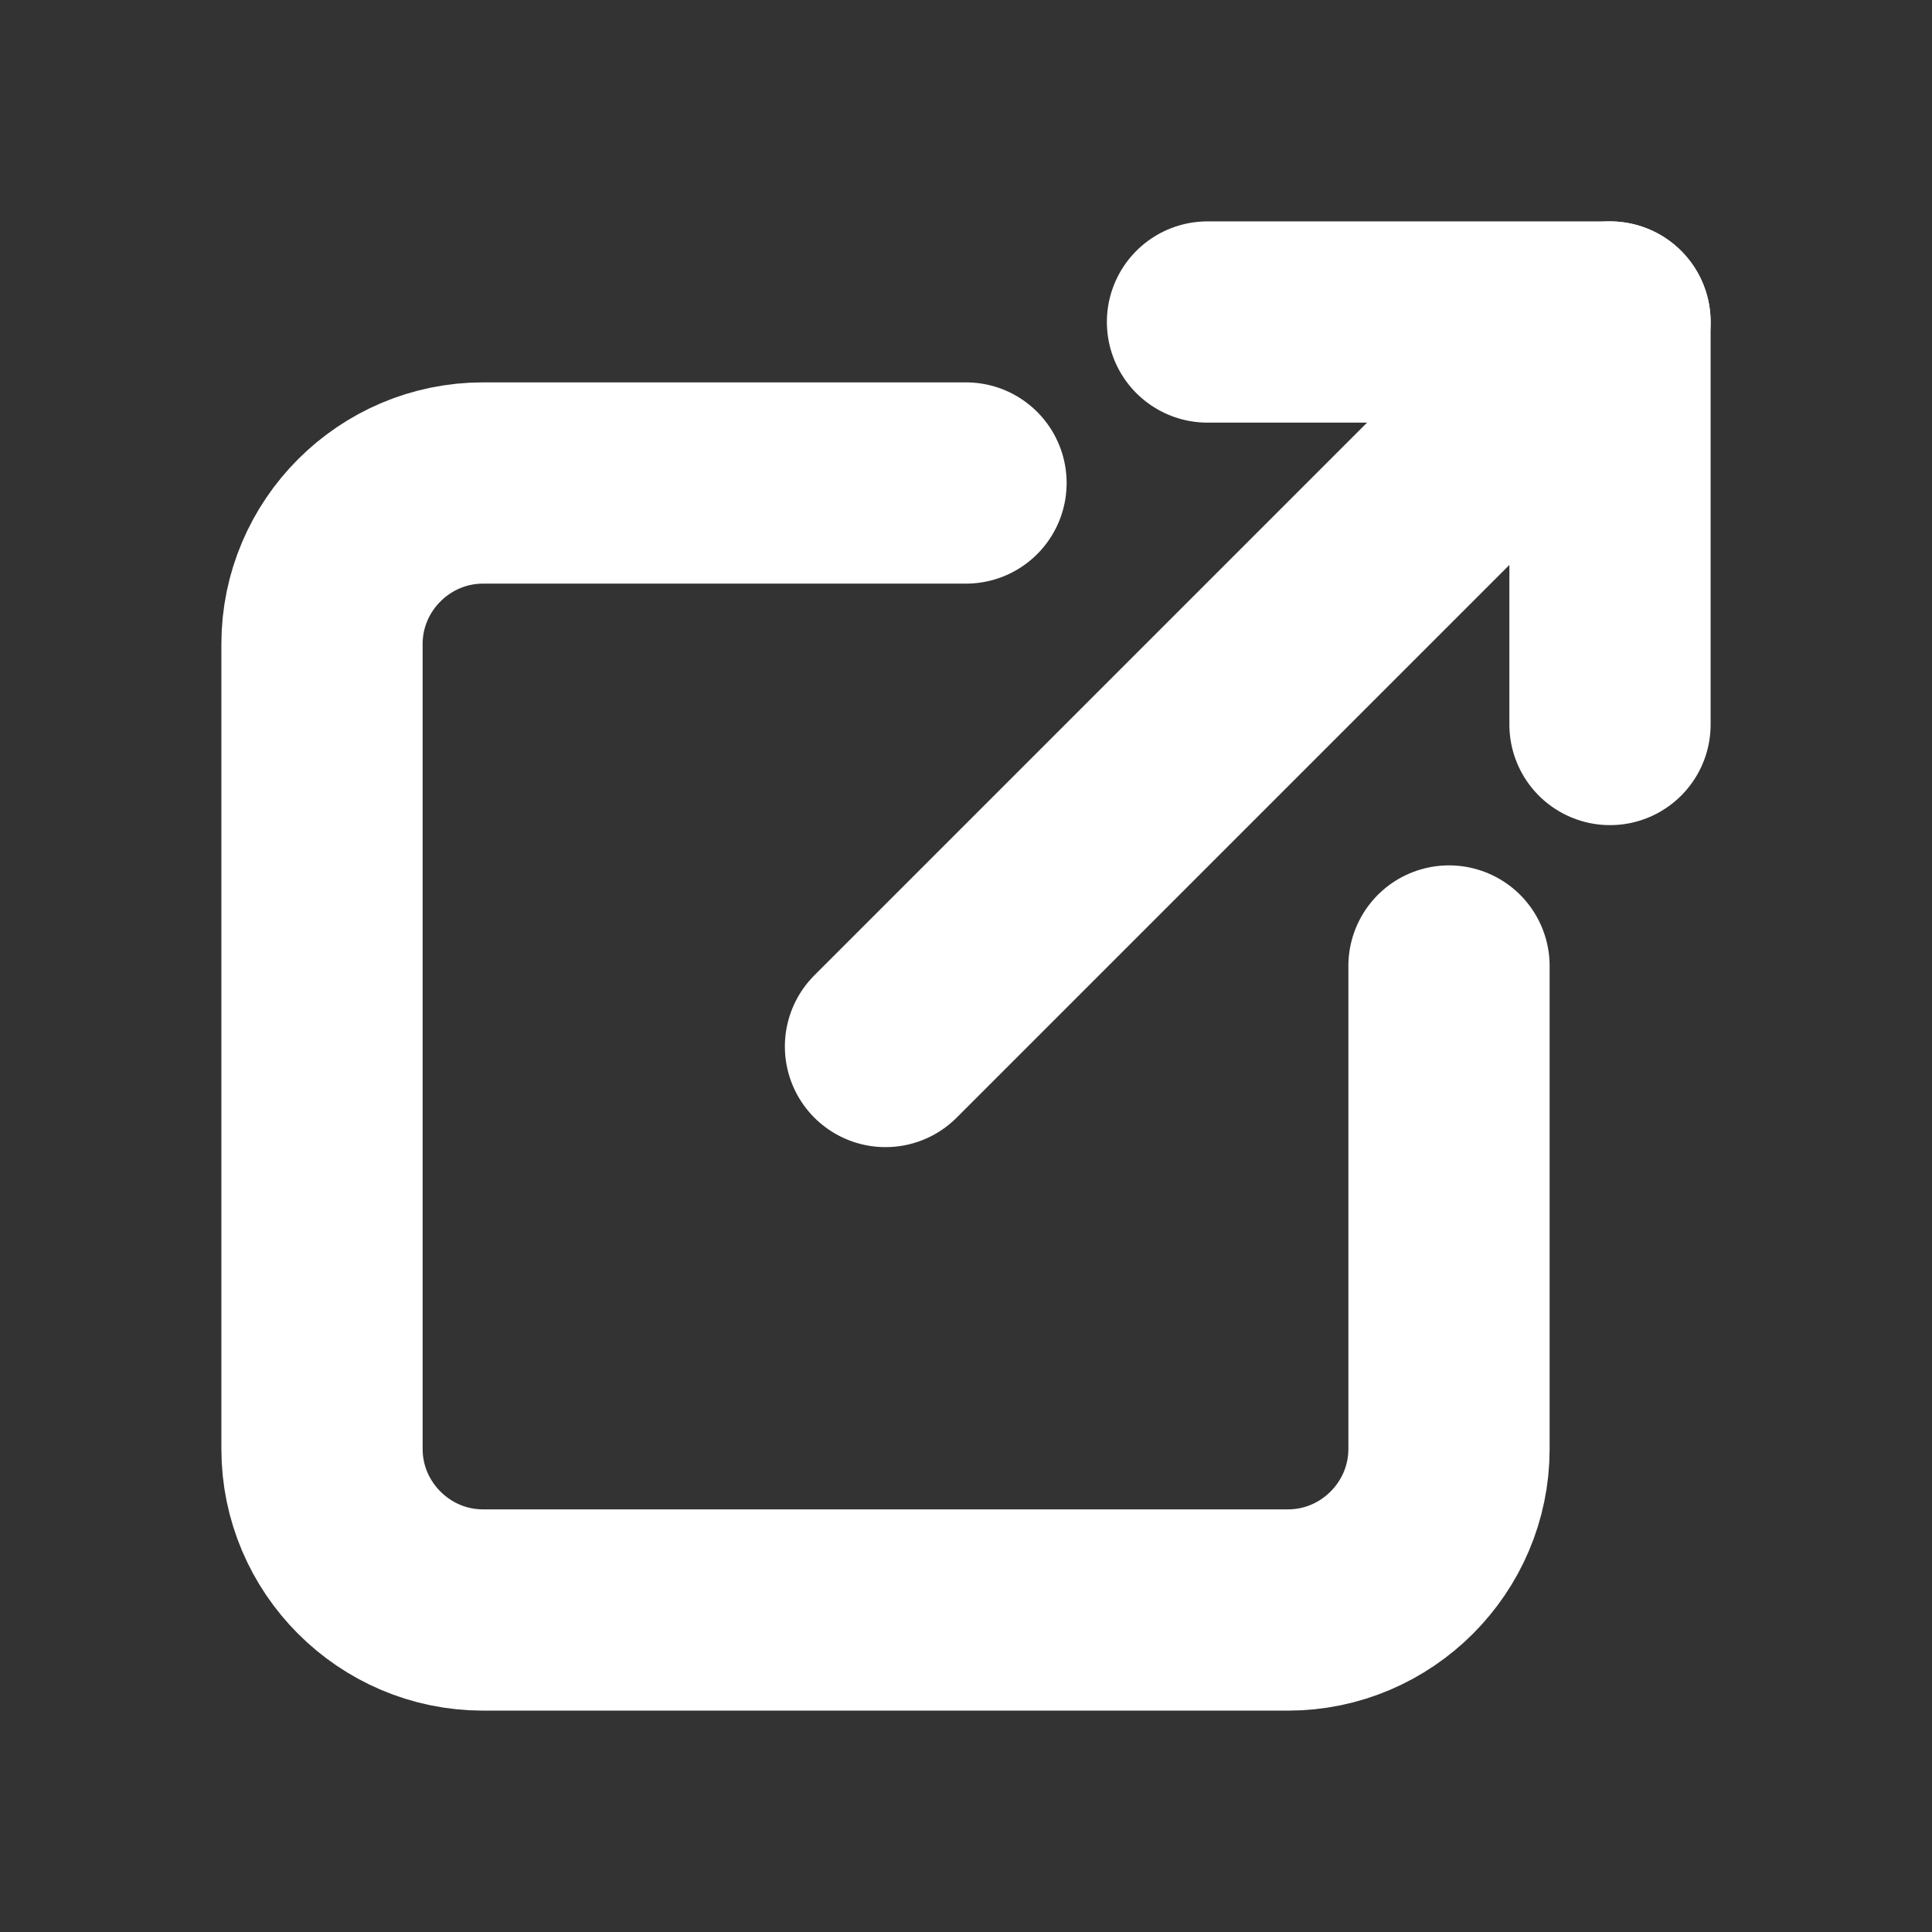
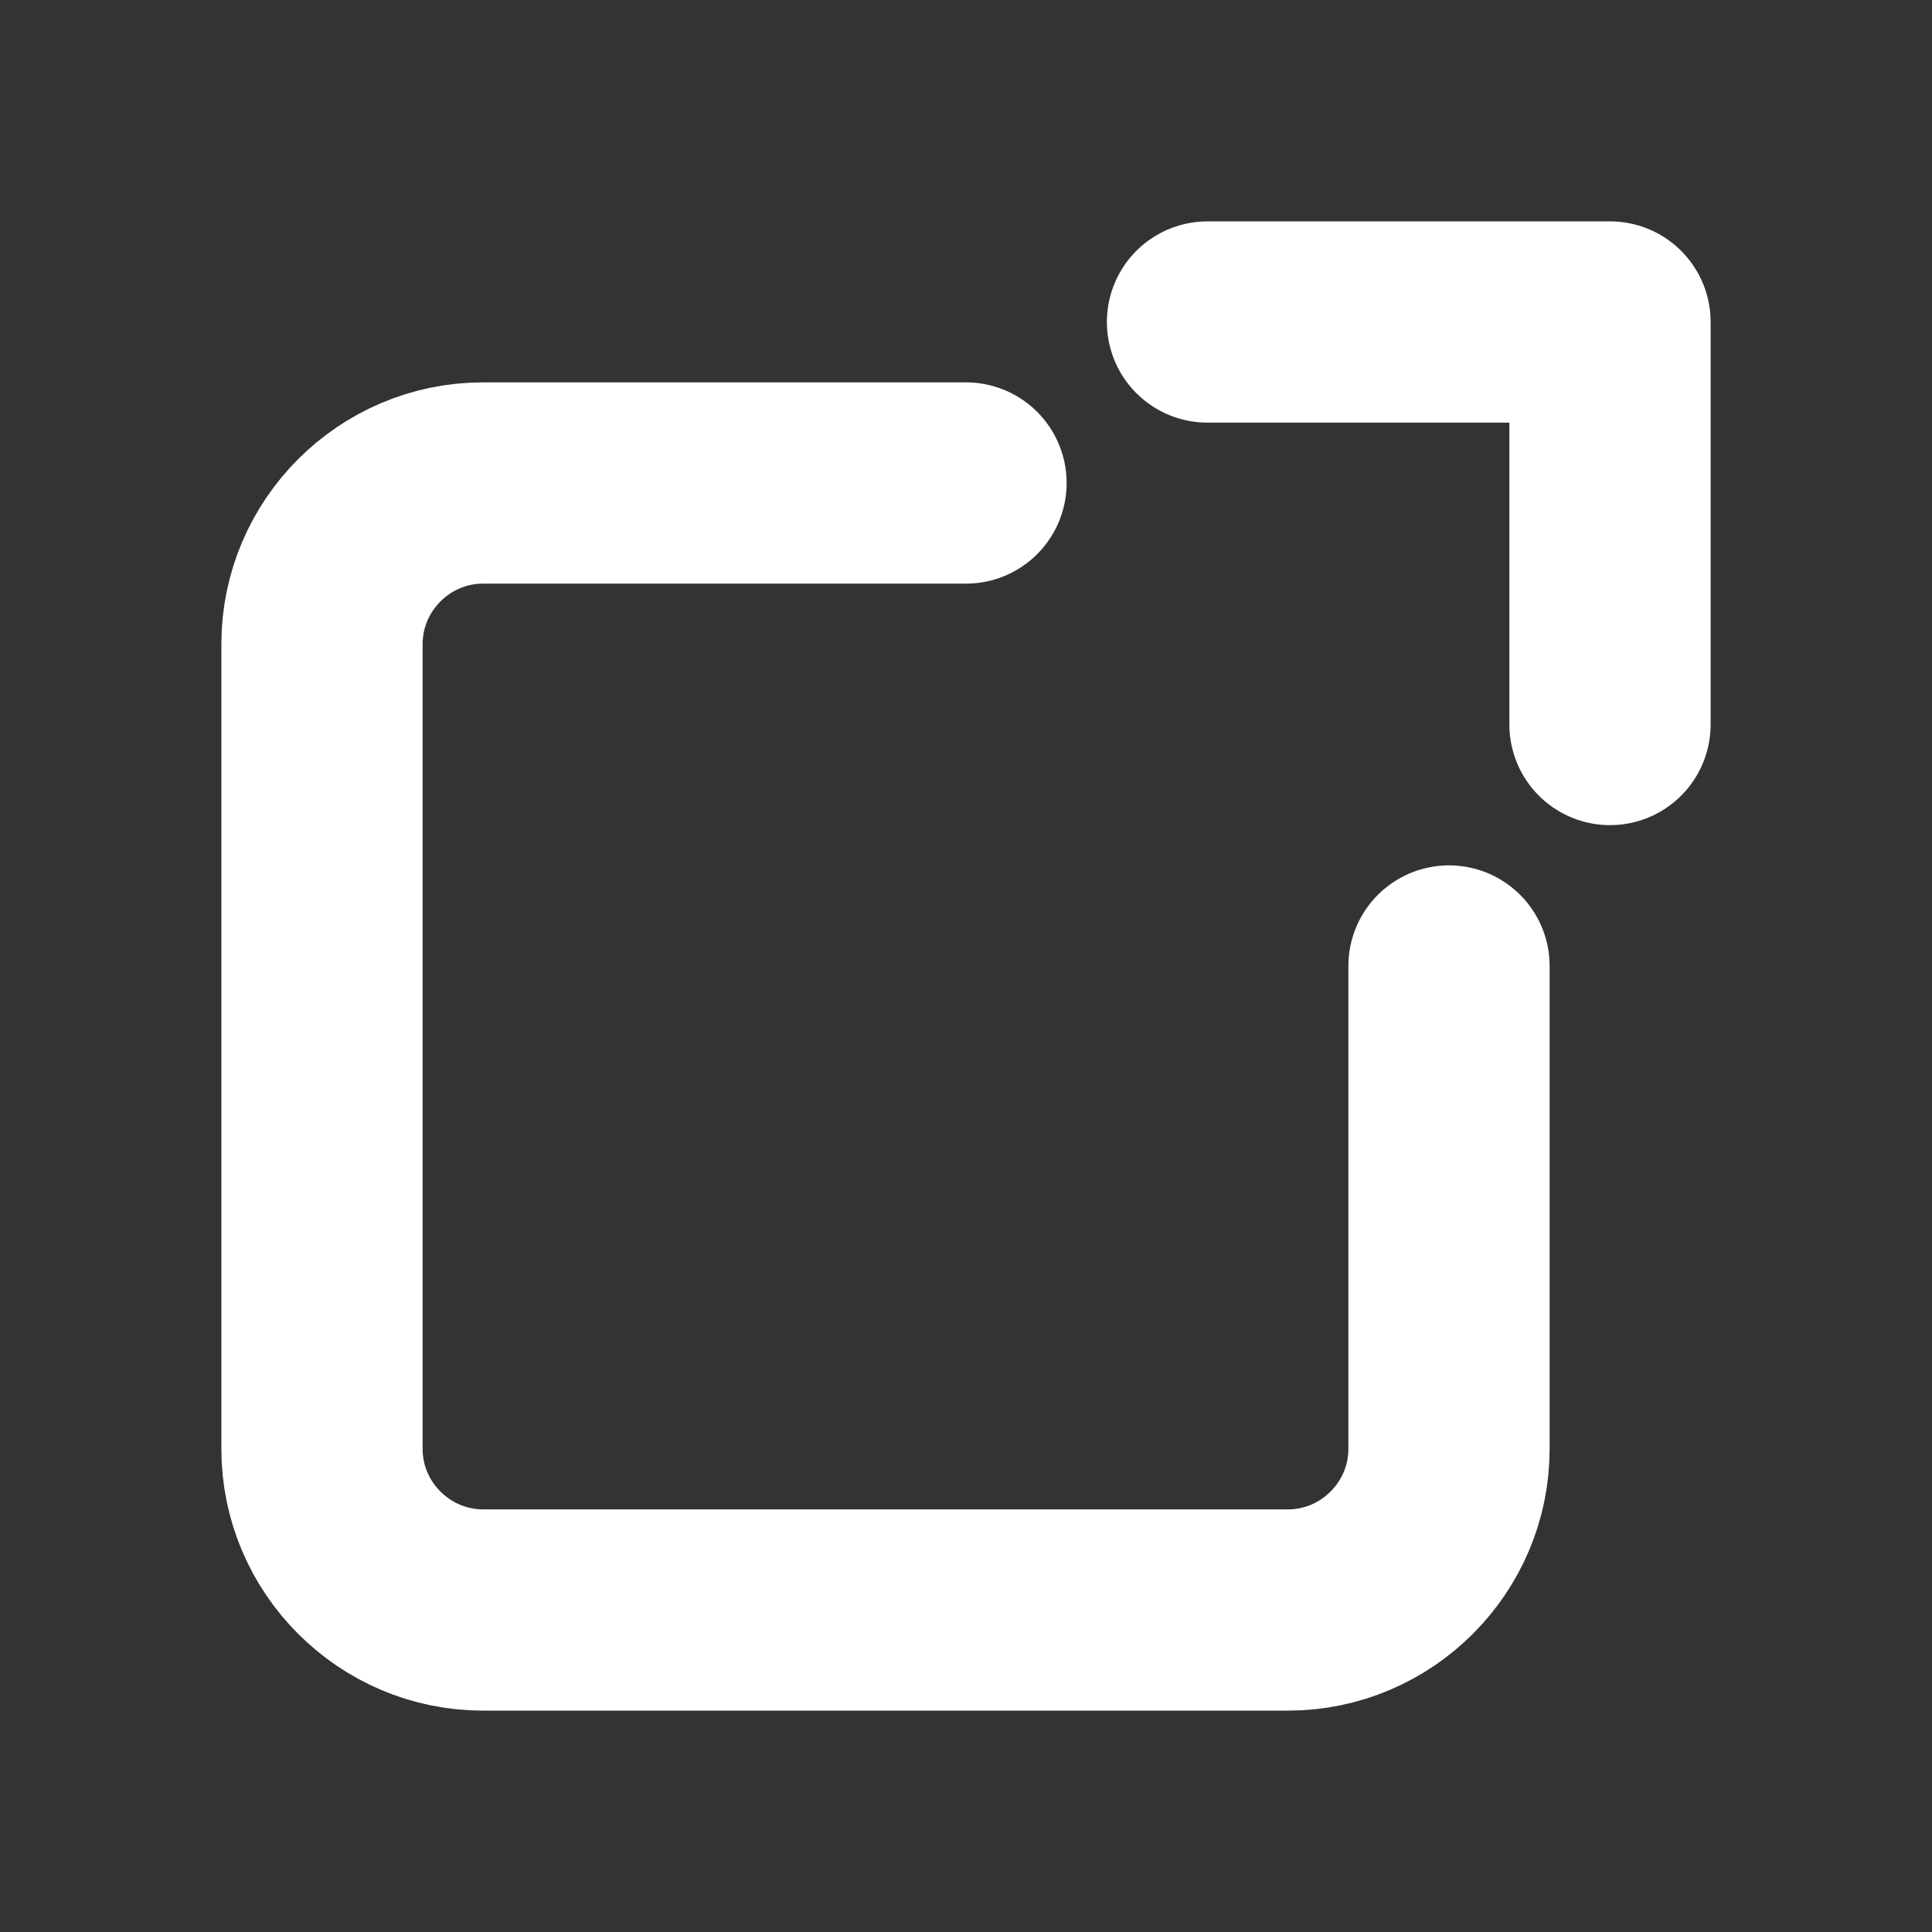
<svg xmlns="http://www.w3.org/2000/svg" version="1.1" id="X-btn-linkout-KO" x="0px" y="0px" viewBox="0 0 24 24" style="enable-background:new 0 0 24 24;" xml:space="preserve">
  <rect x="0" y="0" width="24" height="24" fill="#333333" stroke="none" />
  <style type="text/css">
	.st0{fill:none;}
	.st1{fill:none;stroke:#FFFFFF;stroke-width:2.5;stroke-linecap:round;stroke-linejoin:round;}
</style>
  <path id="Path_90884" class="st0" d="M0,0h24v24H0V0z" />
  <path id="Path_90885" class="st1" d="M12,6H6C4.9,6,4,6.9,4,8v10c0,1.1,0.9,2,2,2h10c1.1,0,2-0.9,2-2v-6" />
-   <path id="Path_90886" class="st1" d="M11,13l9-9" />
  <path id="Path_90887" class="st1" d="M15,4h5v5" />
</svg>